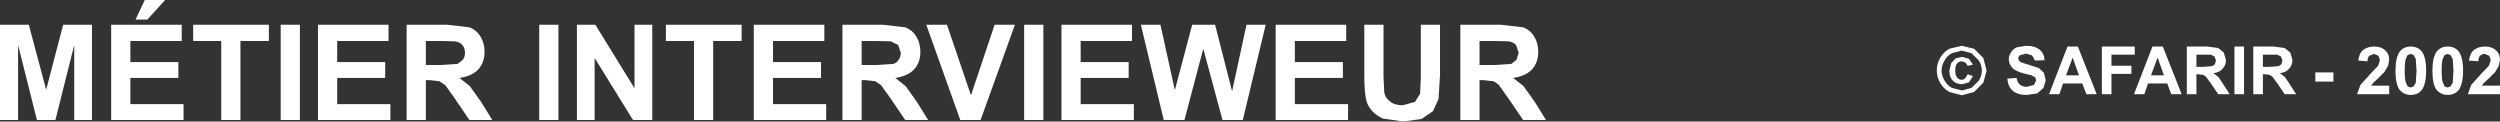
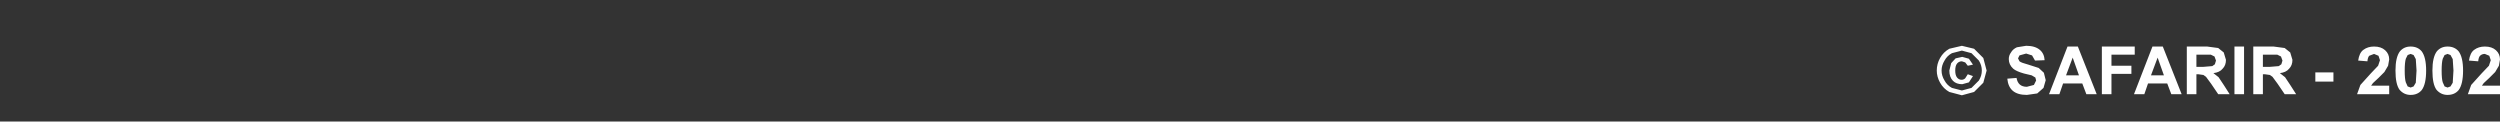
<svg xmlns="http://www.w3.org/2000/svg" height="16.45px" width="338.45px">
  <rect width="100%" height="100%" fill="#333333" stroke="none" />
  <g transform="matrix(1.0, 0.0, 0.0, 1.0, 119.75, 10.25)">
    <path d="M143.1 -0.7 Q143.1 0.0 143.5 0.65 143.85 1.3 144.5 1.65 L145.85 2.0 147.15 1.65 148.15 0.65 Q148.55 0.0 148.55 -0.7 148.55 -1.4 148.15 -2.05 L147.15 -3.05 145.85 -3.4 144.5 -3.05 Q143.85 -2.7 143.5 -2.05 143.1 -1.4 143.1 -0.7 M142.9 -2.4 Q143.35 -3.2 144.15 -3.65 L145.85 -4.05 147.5 -3.65 148.75 -2.4 149.2 -0.7 148.75 0.95 147.5 2.2 145.85 2.65 144.15 2.2 Q143.35 1.75 142.9 0.95 142.45 0.15 142.45 -0.7 142.45 -1.6 142.9 -2.4 M144.95 -0.7 Q144.95 -0.05 145.2 0.25 145.45 0.55 145.8 0.55 146.1 0.55 146.3 0.35 L146.65 -0.2 147.35 0.05 146.8 0.9 145.9 1.15 Q145.1 1.15 144.65 0.7 144.15 0.2 144.15 -0.7 L144.4 -1.7 145.0 -2.35 145.9 -2.55 146.8 -2.3 147.35 -1.5 146.65 -1.35 146.3 -1.8 145.85 -1.95 Q145.45 -1.95 145.2 -1.65 144.95 -1.35 144.95 -0.7 M156.4 -3.5 Q157.0 -3.0 157.05 -2.1 L155.75 -2.05 155.35 -2.75 154.55 -3.0 153.65 -2.75 153.45 -2.35 153.65 -1.95 Q153.9 -1.75 154.85 -1.5 L156.25 -1.05 156.95 -0.4 157.2 0.6 156.9 1.65 156.05 2.4 154.65 2.6 Q153.4 2.6 152.75 2.05 152.1 1.5 152.0 0.4 L153.25 0.3 Q153.35 0.9 153.7 1.2 154.05 1.5 154.65 1.5 L155.6 1.25 155.9 0.65 155.8 0.25 155.3 -0.05 154.25 -0.3 Q153.2 -0.6 152.8 -0.95 152.2 -1.5 152.2 -2.25 152.2 -2.75 152.5 -3.15 152.75 -3.6 153.3 -3.85 L154.55 -4.05 Q155.75 -4.05 156.4 -3.5 M161.7 -0.05 L160.85 -2.45 159.95 -0.05 161.7 -0.05 M161.55 -3.95 L164.1 2.5 162.7 2.5 162.15 1.05 159.55 1.05 159.05 2.5 157.65 2.5 160.15 -3.95 161.55 -3.95 M166.1 -0.25 L166.1 2.5 164.8 2.5 164.8 -3.95 169.25 -3.95 169.25 -2.85 166.1 -2.85 166.1 -1.35 168.8 -1.35 168.8 -0.25 166.1 -0.25 M172.35 -2.45 L171.45 -0.05 173.2 -0.05 172.35 -2.45 M181.3 -3.15 L181.6 -2.15 Q181.6 -1.4 181.15 -0.95 180.75 -0.45 179.9 -0.35 L180.6 0.2 181.3 1.25 182.1 2.5 180.55 2.5 179.6 1.1 178.9 0.15 178.55 -0.1 177.85 -0.2 177.6 -0.2 177.6 2.5 176.3 2.5 176.3 -3.95 179.05 -3.95 180.55 -3.75 181.3 -3.15 M177.6 -1.2 L178.55 -1.2 179.75 -1.3 180.1 -1.55 180.25 -2.05 180.05 -2.6 179.55 -2.85 178.65 -2.85 177.6 -2.85 177.6 -1.2 M173.05 -3.95 L175.6 2.5 174.2 2.5 173.65 1.05 171.05 1.05 170.55 2.5 169.15 2.5 171.65 -3.95 173.05 -3.95 M184.05 -3.95 L184.05 2.5 182.75 2.5 182.75 -3.95 184.05 -3.95 M186.6 -1.2 L187.55 -1.2 188.75 -1.3 189.1 -1.55 189.25 -2.05 189.05 -2.6 188.55 -2.85 187.65 -2.85 186.6 -2.85 186.6 -1.2 M186.6 -0.2 L186.6 2.5 185.3 2.5 185.3 -3.95 188.05 -3.95 189.55 -3.75 190.3 -3.15 190.6 -2.15 Q190.6 -1.4 190.15 -0.95 189.75 -0.45 188.9 -0.35 L189.6 0.2 190.3 1.25 191.1 2.5 189.55 2.5 188.6 1.1 187.9 0.15 187.55 -0.1 186.85 -0.2 186.6 -0.2 M196.15 -0.45 L196.15 0.8 193.7 0.8 193.7 -0.45 196.15 -0.45 M201.65 -3.95 Q202.6 -3.95 203.15 -3.45 203.7 -2.95 203.7 -2.2 L203.55 -1.35 203.05 -0.5 202.25 0.3 201.5 1.0 201.25 1.35 203.7 1.35 203.7 2.5 199.35 2.5 199.8 1.25 201.2 -0.3 202.2 -1.35 202.45 -2.1 202.25 -2.7 201.65 -2.95 201.0 -2.7 Q200.8 -2.5 200.75 -1.95 L199.5 -2.05 Q199.65 -3.1 200.2 -3.5 200.8 -3.95 201.65 -3.95 M206.6 -3.95 Q207.55 -3.95 208.1 -3.3 208.7 -2.5 208.7 -0.7 208.7 1.15 208.1 1.95 207.55 2.6 206.6 2.6 205.7 2.6 205.1 1.9 204.55 1.15 204.55 -0.7 204.55 -2.5 205.15 -3.3 205.7 -3.95 206.6 -3.95 M206.6 -2.95 L206.2 -2.8 205.95 -2.3 Q205.8 -1.8 205.8 -0.7 205.8 0.45 205.95 0.9 L206.2 1.45 206.6 1.6 207.0 1.45 207.3 0.95 207.4 -0.7 207.3 -2.25 207.0 -2.8 206.6 -2.95 M211.6 -3.95 Q212.55 -3.95 213.1 -3.3 213.7 -2.5 213.7 -0.7 213.7 1.15 213.1 1.95 212.55 2.6 211.6 2.6 210.7 2.6 210.1 1.9 209.55 1.15 209.55 -0.7 209.55 -2.5 210.15 -3.3 210.7 -3.95 211.6 -3.95 M212.3 -2.25 L212.0 -2.8 211.6 -2.95 211.2 -2.8 210.95 -2.3 Q210.8 -1.8 210.8 -0.7 210.8 0.45 210.95 0.9 L211.2 1.45 211.6 1.6 212.0 1.45 212.3 0.95 212.4 -0.7 212.3 -2.25 M216.65 -3.95 Q217.6 -3.95 218.15 -3.45 218.7 -2.95 218.7 -2.2 L218.55 -1.35 218.05 -0.5 217.25 0.3 216.5 1.0 216.25 1.35 218.7 1.35 218.7 2.5 214.35 2.5 214.8 1.25 216.2 -0.3 217.2 -1.35 217.45 -2.1 217.25 -2.7 216.65 -2.95 Q216.25 -2.95 216.0 -2.7 215.8 -2.5 215.75 -1.95 L214.5 -2.05 Q214.65 -3.1 215.2 -3.5 215.8 -3.95 216.65 -3.95" fill="#ffffff" fill-rule="evenodd" stroke="none" />
-     <path d="M2.2 -3.1 L1.85 -4.15 0.85 -4.65 -1.05 -4.7 -3.1 -4.7 -3.1 -1.45 -1.15 -1.45 1.2 -1.6 Q1.65 -1.75 1.9 -2.15 2.2 -2.55 2.2 -3.1 M4.0 -0.85 Q3.15 0.05 1.45 0.3 L2.85 1.4 4.35 3.5 5.9 6.0 2.8 6.0 0.9 3.2 -0.45 1.3 -1.25 0.75 -2.55 0.6 -3.1 0.6 -3.1 6.0 -5.7 6.0 -5.7 -6.9 -0.2 -6.9 2.8 -6.55 Q3.75 -6.2 4.3 -5.3 4.85 -4.4 4.85 -3.25 4.85 -1.8 4.0 -0.85 M8.45 -6.9 L11.7 2.65 14.9 -6.9 17.65 -6.9 13.0 6.0 10.25 6.0 5.65 -6.9 8.45 -6.9 M33.05 -1.85 L33.05 0.3 26.55 0.3 26.55 3.85 33.75 3.85 33.75 6.0 23.95 6.0 23.95 -6.9 33.5 -6.9 33.5 -4.7 26.55 -4.7 26.55 -1.85 33.05 -1.85 M37.35 -6.9 L39.3 1.95 41.65 -6.9 44.75 -6.9 47.05 2.1 49.0 -6.9 51.6 -6.9 48.5 6.0 45.75 6.0 43.15 -3.65 40.6 6.0 37.8 6.0 34.7 -6.9 37.35 -6.9 M21.5 -6.9 L21.5 6.0 18.9 6.0 18.9 -6.9 21.5 -6.9 M55.55 -1.85 L62.05 -1.85 62.05 0.3 55.55 0.3 55.55 3.85 62.75 3.85 62.75 6.0 52.95 6.0 52.95 -6.9 62.5 -6.9 62.5 -4.7 55.55 -4.7 55.55 -1.85 M75.2 -6.9 L75.2 -0.1 75.0 3.15 74.25 4.8 72.7 5.85 70.25 6.2 67.45 5.8 Q66.5 5.35 65.95 4.7 65.35 4.0 65.2 3.25 64.95 2.15 64.95 0.0 L64.95 -6.9 67.55 -6.9 67.55 0.1 67.65 2.25 Q67.8 3.05 68.45 3.5 69.05 4.0 70.15 4.0 L71.8 3.55 72.5 2.45 72.6 0.25 72.6 -6.9 75.2 -6.9 M80.55 -1.45 L82.5 -1.45 84.85 -1.6 85.55 -2.15 85.85 -3.1 85.5 -4.15 Q85.15 -4.55 84.5 -4.65 L82.6 -4.7 80.55 -4.7 80.55 -1.45 M87.65 -0.85 Q86.8 0.05 85.1 0.3 L86.5 1.4 88.0 3.5 89.55 6.0 86.45 6.0 84.55 3.2 83.2 1.3 Q82.8 0.9 82.4 0.75 L81.1 0.6 80.55 0.6 80.55 6.0 77.95 6.0 77.95 -6.9 83.45 -6.9 86.45 -6.55 Q87.4 -6.2 87.95 -5.3 88.5 -4.4 88.5 -3.25 88.5 -1.8 87.65 -0.85 M-102.1 -1.85 L-95.6 -1.85 -95.6 0.3 -102.1 0.3 -102.1 3.85 -94.9 3.85 -94.9 6.0 -104.7 6.0 -104.7 -6.9 -95.15 -6.9 -95.15 -4.7 -102.1 -4.7 -102.1 -1.85 M-115.85 -6.9 L-113.5 1.9 -111.2 -6.9 -107.3 -6.9 -107.3 6.0 -109.7 6.0 -109.7 -4.15 -112.25 6.0 -114.75 6.0 -117.3 -4.15 -117.3 6.0 -119.75 6.0 -119.75 -6.9 -115.85 -6.9 M-83.35 -6.9 L-83.35 -4.7 -87.2 -4.7 -87.2 6.0 -89.8 6.0 -89.8 -4.7 -93.6 -4.7 -93.6 -6.9 -83.35 -6.9 M-99.8 -7.6 L-101.4 -7.6 -100.15 -10.25 -97.4 -10.25 -99.8 -7.6 M-74.1 -4.7 L-74.1 -1.85 -67.6 -1.85 -67.6 0.3 -74.1 0.3 -74.1 3.85 -66.9 3.85 -66.9 6.0 -76.7 6.0 -76.7 -6.9 -67.15 -6.9 -67.15 -4.7 -74.1 -4.7 M-62.1 -1.45 L-60.15 -1.45 -57.8 -1.6 -57.1 -2.15 Q-56.8 -2.55 -56.8 -3.1 -56.8 -3.75 -57.15 -4.15 -57.5 -4.55 -58.15 -4.65 L-60.05 -4.7 -62.1 -4.7 -62.1 -1.45 M-56.2 -6.55 Q-55.25 -6.2 -54.7 -5.3 -54.15 -4.4 -54.15 -3.25 -54.15 -1.8 -55.0 -0.85 -55.85 0.05 -57.55 0.3 L-56.15 1.4 -54.65 3.5 -53.1 6.0 -56.2 6.0 -58.1 3.2 -59.45 1.3 -60.25 0.75 -61.55 0.6 -62.1 0.6 -62.1 6.0 -64.7 6.0 -64.7 -6.9 -59.2 -6.9 -56.2 -6.55 M-44.15 -6.9 L-44.15 6.0 -46.75 6.0 -46.75 -6.9 -44.15 -6.9 M-31.45 -6.9 L-31.45 6.0 -34.05 6.0 -39.25 -2.4 -39.25 6.0 -41.65 6.0 -41.65 -6.9 -39.15 -6.9 -33.85 1.7 -33.85 -6.9 -31.45 -6.9 M-29.6 -4.7 L-29.6 -6.9 -19.35 -6.9 -19.35 -4.7 -23.2 -4.7 -23.2 6.0 -25.8 6.0 -25.8 -4.7 -29.6 -4.7 M-15.1 -1.85 L-8.6 -1.85 -8.6 0.3 -15.1 0.3 -15.1 3.85 -7.9 3.85 -7.9 6.0 -17.7 6.0 -17.7 -6.9 -8.15 -6.9 -8.15 -4.7 -15.1 -4.7 -15.1 -1.85 M-79.15 -6.9 L-79.15 6.0 -81.75 6.0 -81.75 -6.9 -79.15 -6.9" fill="#ffffff" fill-rule="evenodd" stroke="none" />
  </g>
</svg>